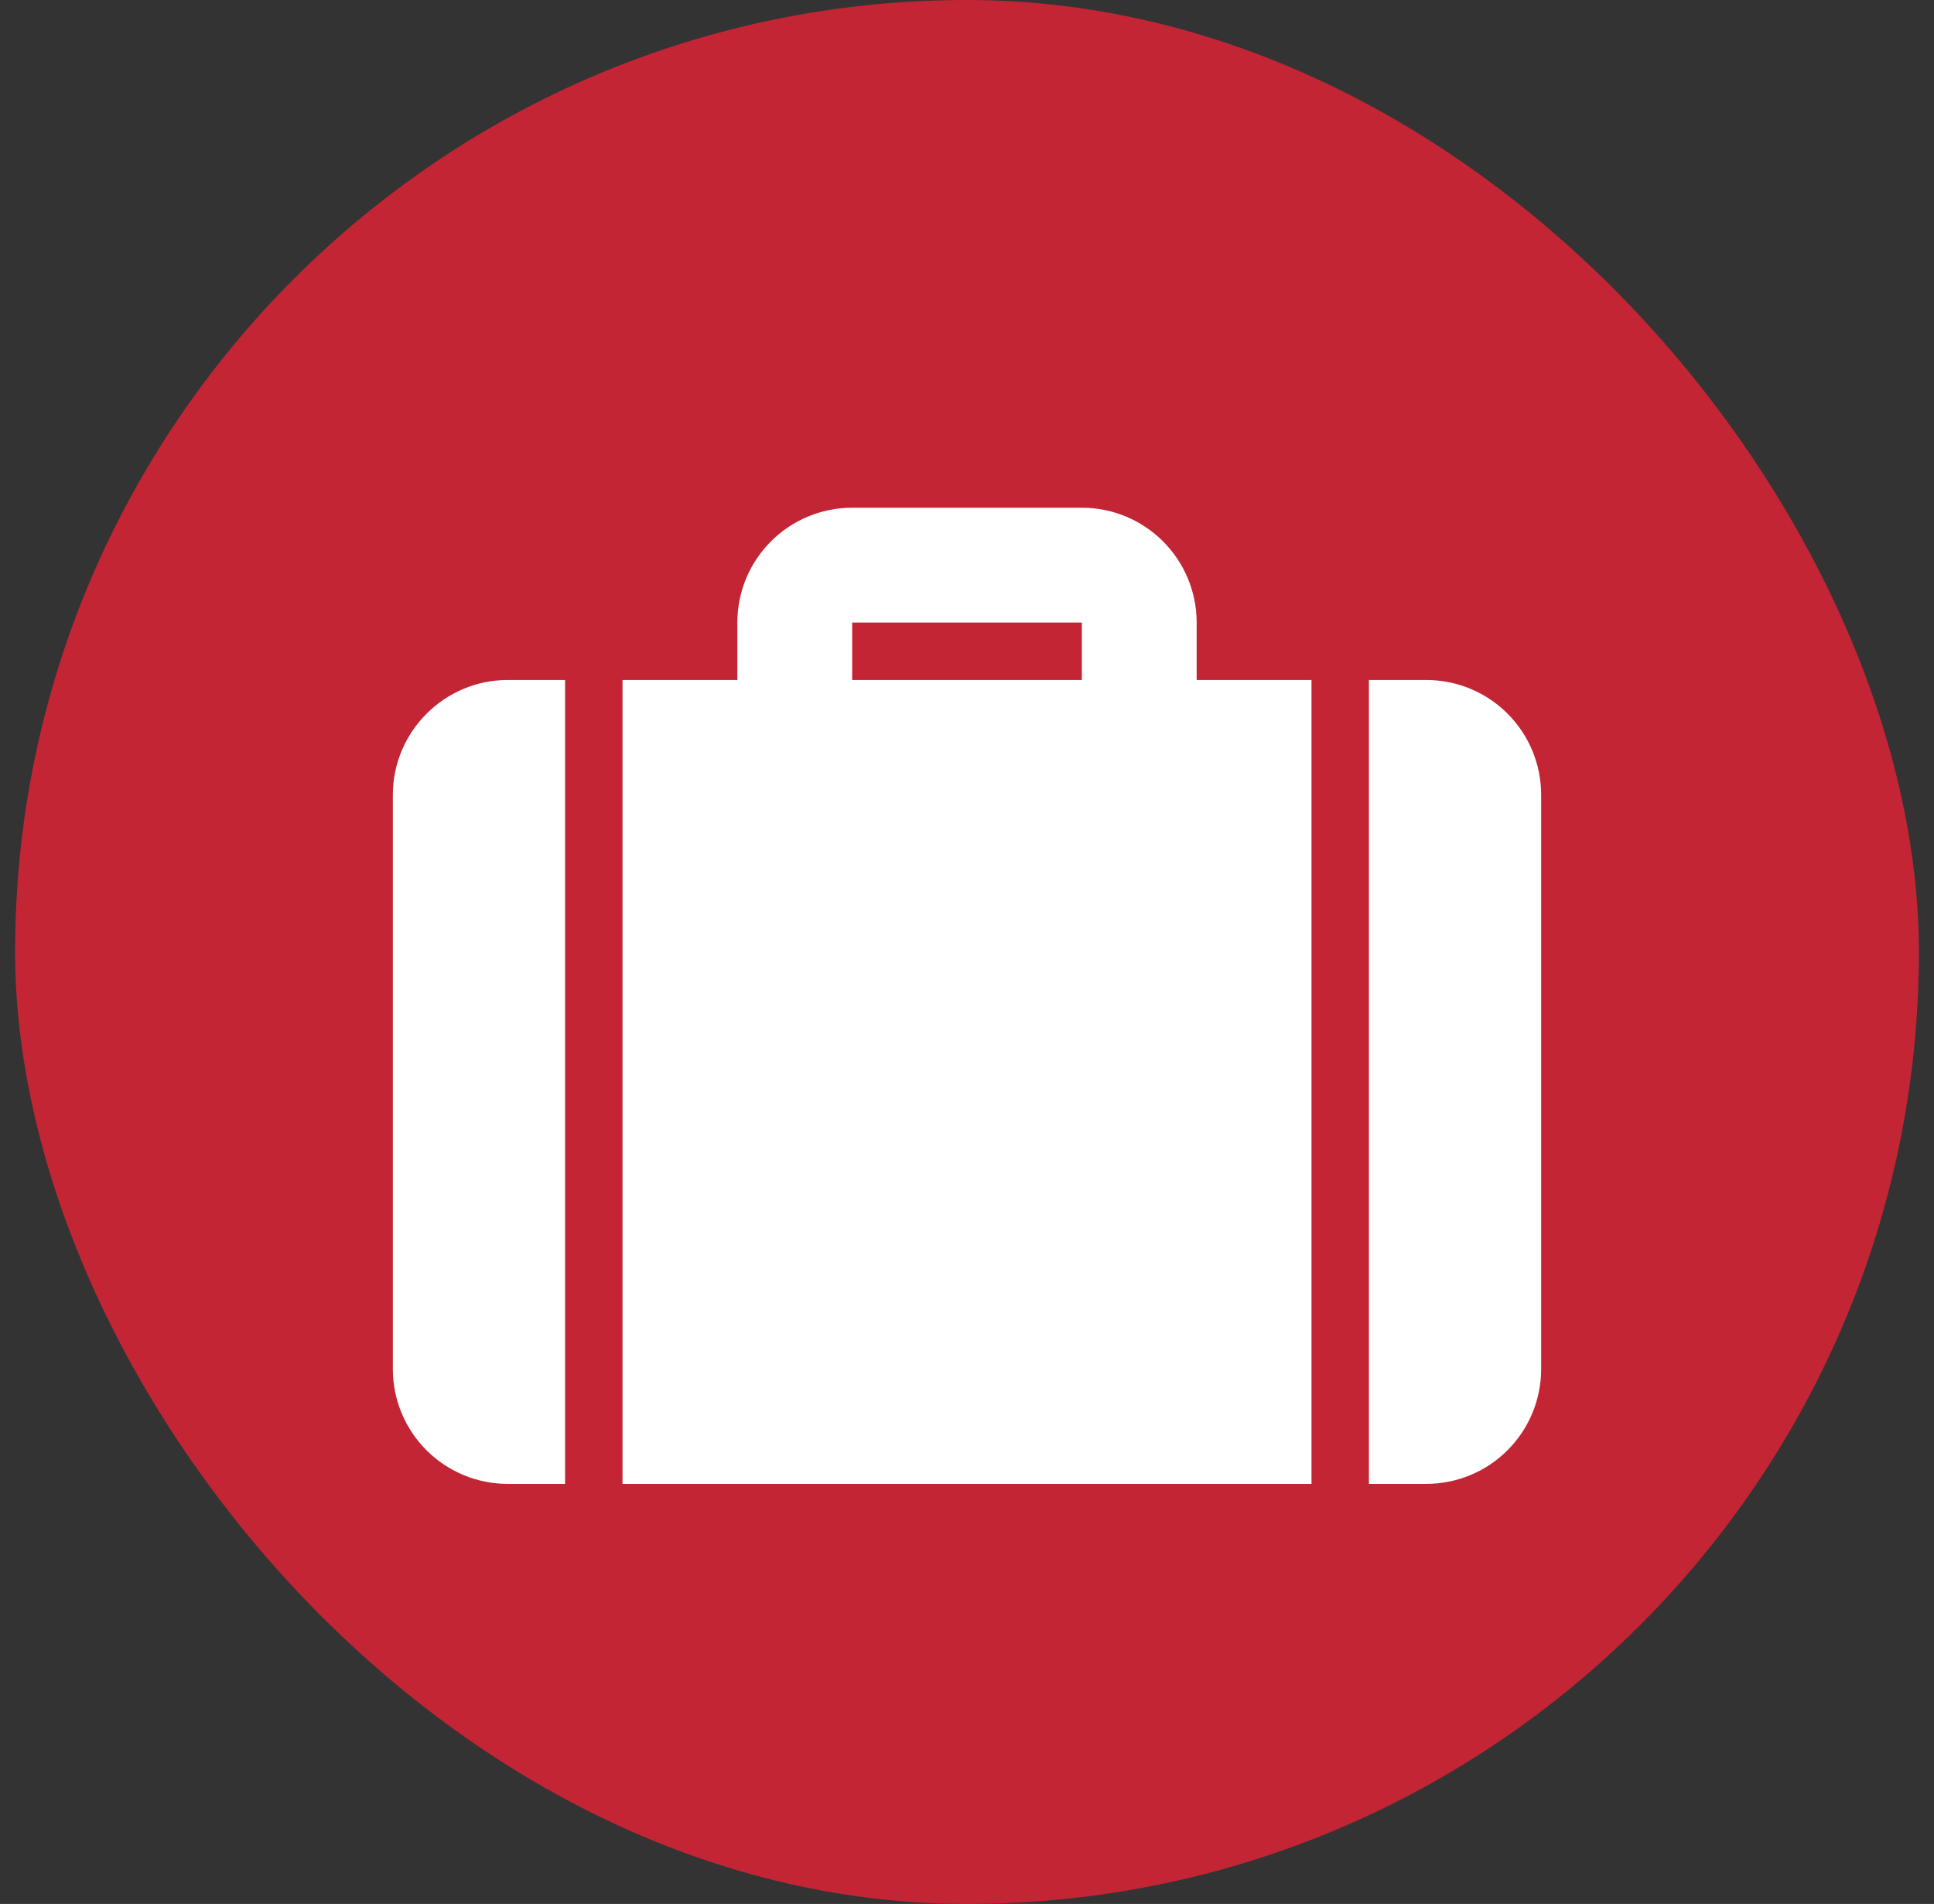
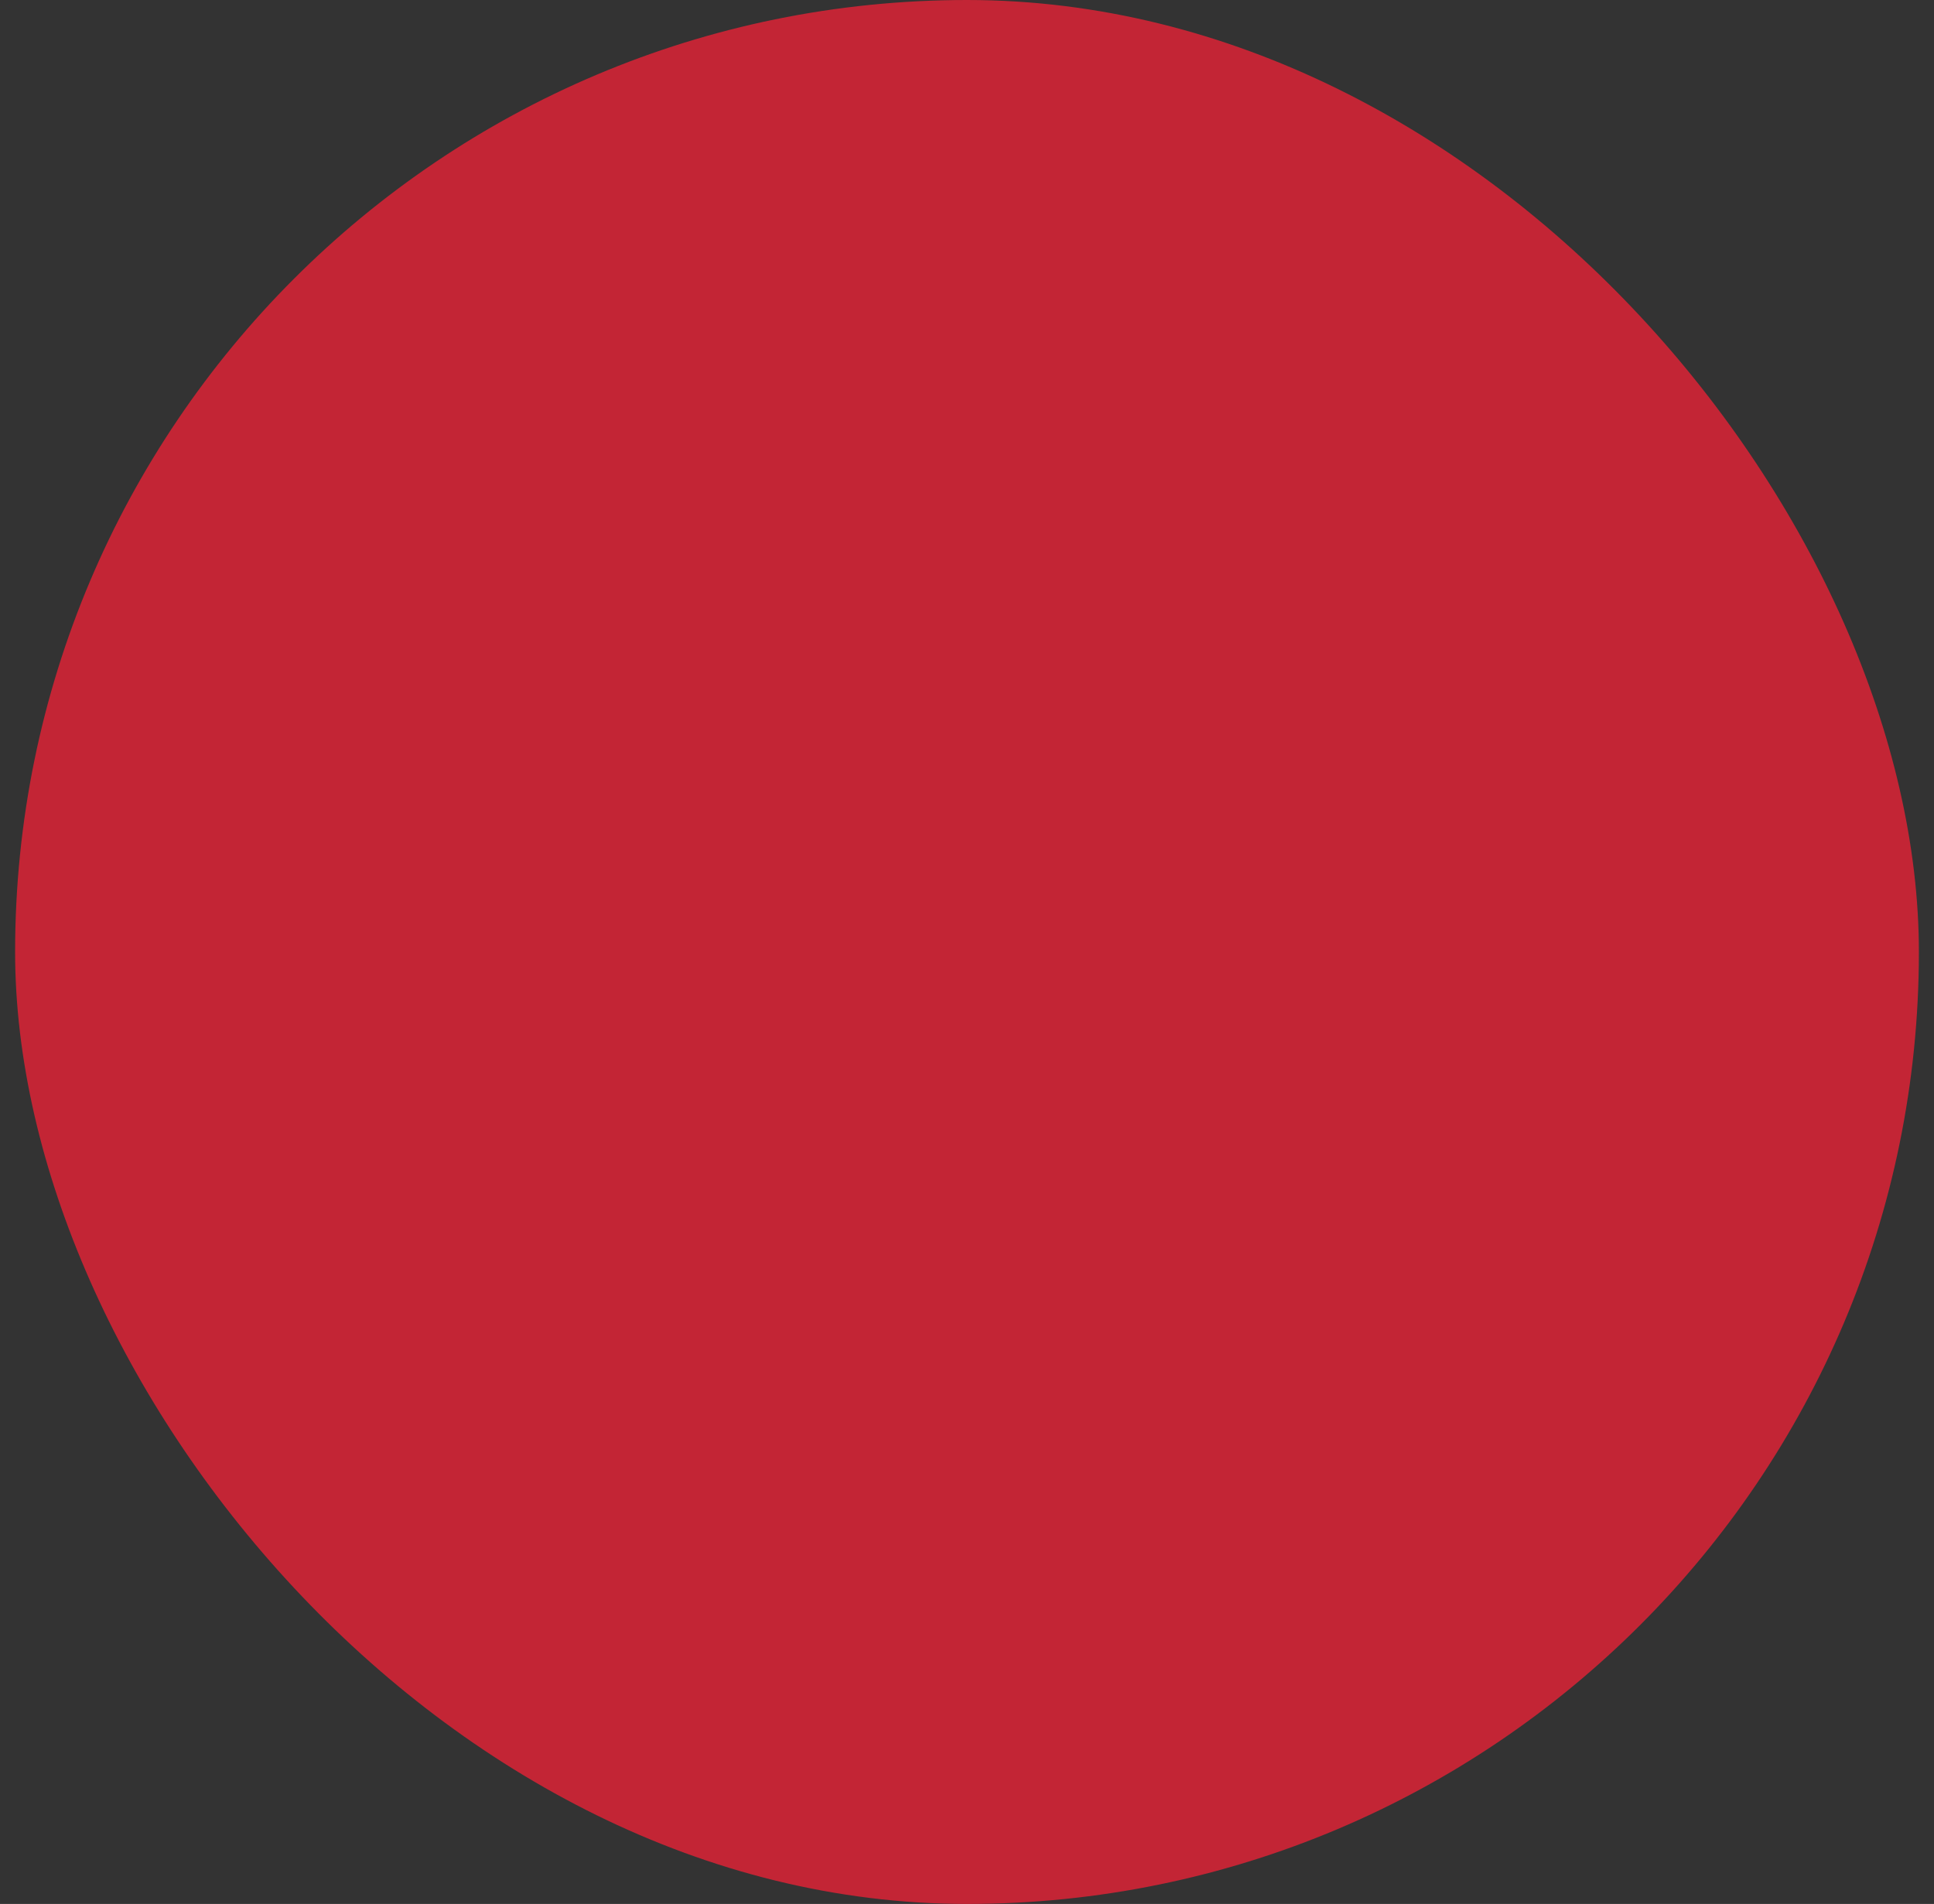
<svg xmlns="http://www.w3.org/2000/svg" width="64" height="63" viewBox="0 0 64 63" fill="none">
  <rect x="0" y="0" width="64" height="63" fill="#333333" stroke="none" />
  <rect x="0.5" width="63" height="63" rx="31.5" fill="#C32535" />
-   <path d="M39.6 22.5H43.4V49.1H20.6V22.5H24.4V20.6C24.4 19.592 24.8 18.626 25.513 17.913C26.226 17.2 27.192 16.8 28.2 16.8H35.8C36.808 16.8 37.774 17.2 38.487 17.913C39.2 18.626 39.6 19.592 39.6 20.6V22.5ZM45.3 22.5H47.2C48.208 22.5 49.174 22.9 49.887 23.613C50.6 24.326 51 25.292 51 26.3V45.3C51 46.308 50.6 47.274 49.887 47.987C49.174 48.7 48.208 49.1 47.2 49.1H45.3V22.5ZM18.7 22.5V49.1H16.8C15.792 49.1 14.826 48.7 14.113 47.987C13.4 47.274 13 46.308 13 45.3V26.3C13 24.21 14.71 22.5 16.8 22.5H18.7ZM28.2 20.6V22.5H35.8V20.6H28.2Z" fill="white" />
</svg>